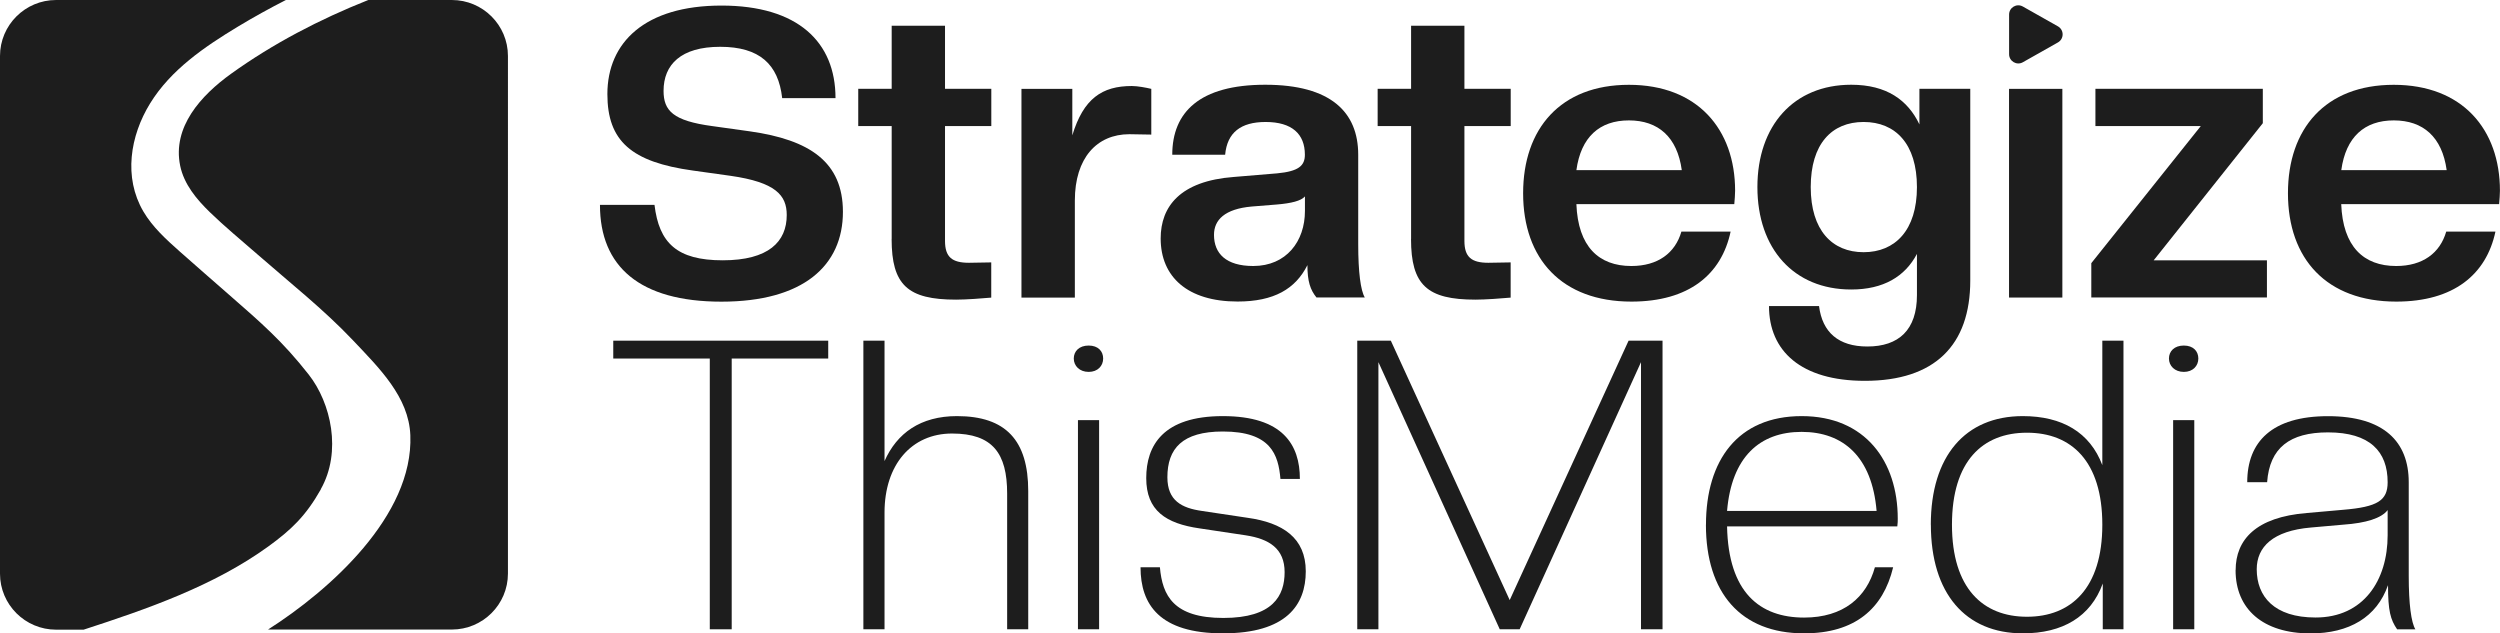
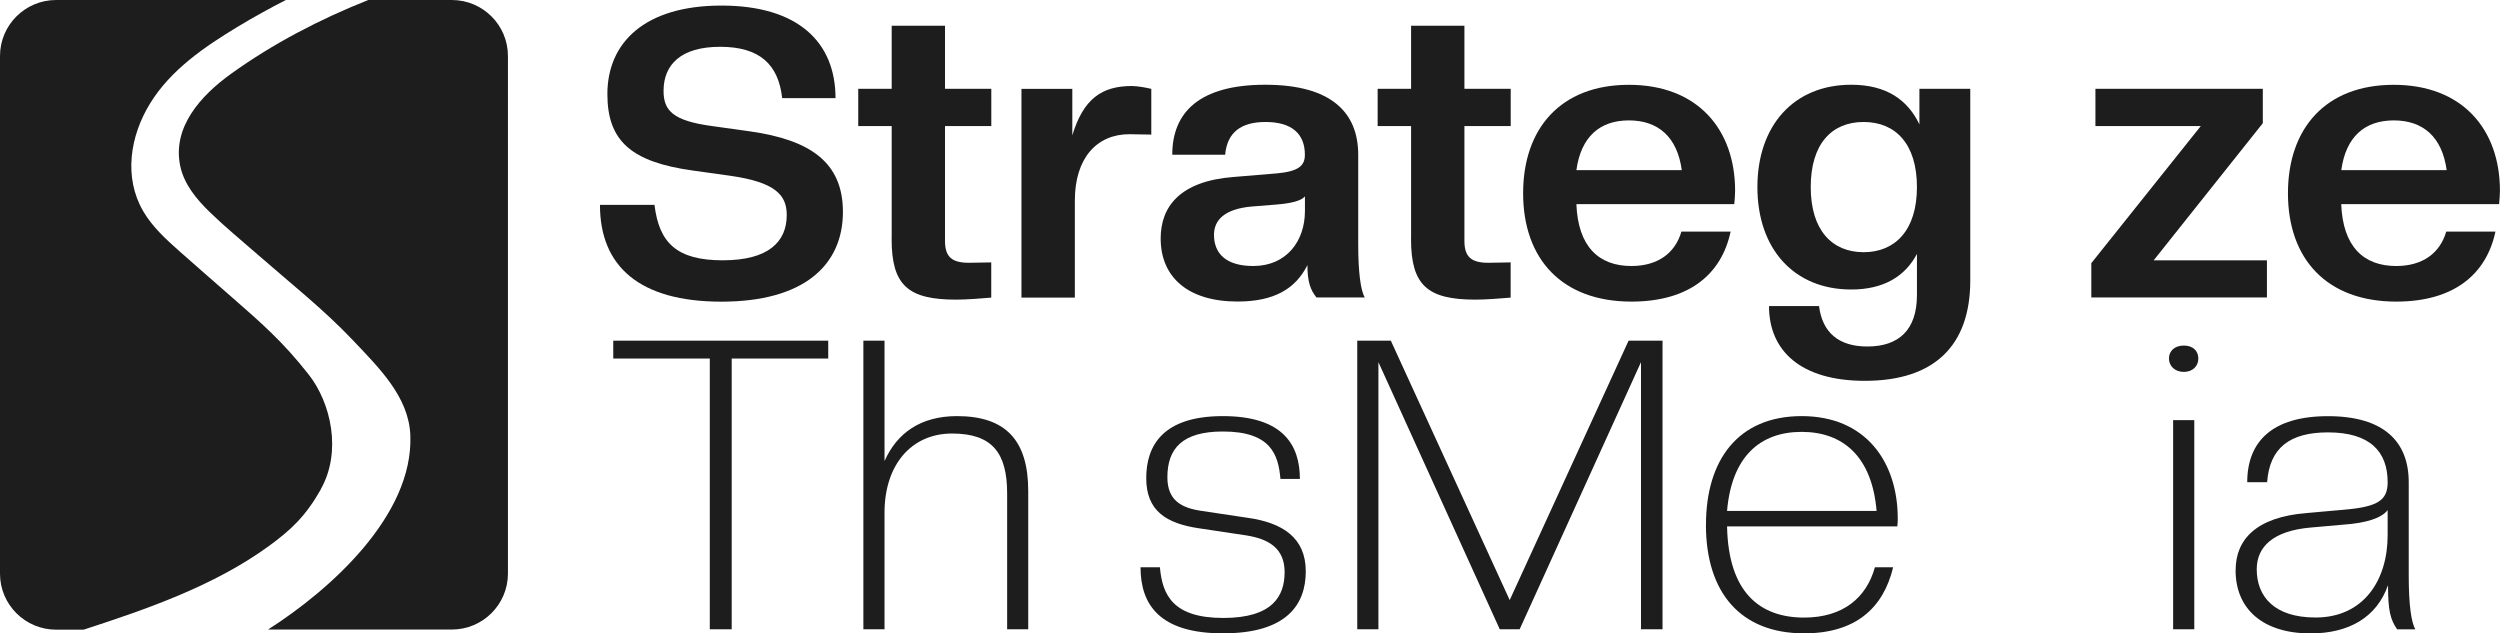
<svg xmlns="http://www.w3.org/2000/svg" id="Layer_1" data-name="Layer 1" viewBox="0 0 394.73 100">
  <defs>
    <style>
      .cls-1 {
        fill: #1d1d1d;
        stroke-width: 0px;
      }
    </style>
  </defs>
  <g>
    <path class="cls-1" d="M50.65,77.24c3.35-5.93,1.61-13.62-1.9-18.09-4.14-5.27-7.51-8.18-12.56-12.59-2.6-2.28-5.22-4.55-7.81-6.85-2.14-1.9-4.3-3.86-5.75-6.33-3.15-5.38-2.09-11.93,1.08-17.07,3.27-5.3,8.55-8.9,13.86-12.11,2.47-1.49,5-2.89,7.57-4.2H8.86C3.97,0,0,3.96,0,8.84v81.74c0,4.88,3.97,8.84,8.86,8.84h4.34c10.1-3.28,20.59-6.93,29.18-13.15,3.58-2.6,5.89-4.78,8.28-9.01Z" />
    <path class="cls-1" d="M71.34,0h-13.19c-7.71,3.06-15.09,6.92-21.67,11.65-4.71,3.39-9.3,8.38-8.03,14.53.6,2.9,2.57,5.27,4.67,7.31,2.41,2.34,5.03,4.49,7.56,6.7,5.05,4.42,10.43,8.66,15.04,13.53,4.14,4.38,8.84,8.95,9.07,15.01.5,12.73-12.8,24.51-22.47,30.67h29.02c4.89,0,8.86-3.96,8.86-8.84V8.84c0-4.88-3.97-8.84-8.86-8.84Z" />
  </g>
  <g>
-     <path class="cls-1" d="M324.93,4.16l-5.54-3.13c-.97-.55-2.17.15-2.17,1.27v6.26c0,1.11,1.2,1.82,2.17,1.27l5.54-3.13c.99-.56.99-1.98,0-2.54Z" />
-     <path class="cls-1" d="M94.73,32.35h8.61c.72,6,3.52,8.75,10.77,8.75s10.11-2.94,10.11-7.15c0-3.13-1.76-5.17-8.87-6.19l-5.94-.83c-9.72-1.34-13.51-4.66-13.51-12.07,0-8.17,5.94-13.98,18.01-13.98s18.01,5.75,18.01,14.62h-8.42c-.59-5.36-3.59-8.11-9.79-8.11s-8.94,2.81-8.94,6.96c0,3.13,1.5,4.73,7.7,5.56l5.94.83c9.46,1.34,14.68,4.85,14.68,12.71,0,8.49-6.26,14.18-19.18,14.18s-19.18-5.56-19.18-15.26Z" />
+     <path class="cls-1" d="M94.73,32.35h8.61c.72,6,3.52,8.75,10.77,8.75s10.11-2.94,10.11-7.15c0-3.13-1.76-5.17-8.87-6.19l-5.94-.83c-9.72-1.34-13.51-4.66-13.51-12.07,0-8.17,5.94-13.98,18.01-13.98s18.01,5.75,18.01,14.62h-8.42c-.59-5.36-3.59-8.11-9.79-8.11s-8.94,2.81-8.94,6.96c0,3.13,1.5,4.73,7.7,5.56l5.94.83c9.46,1.34,14.68,4.85,14.68,12.71,0,8.49-6.26,14.18-19.18,14.18s-19.18-5.56-19.18-15.26" />
    <path class="cls-1" d="M140.79,37.72v-17.82h-5.28v-5.88h5.28V4.06h8.42v9.96h7.31v5.88h-7.31v18.14c0,2.55,1.11,3.45,3.78,3.45l3.52-.06v5.56c-1.37.13-4.05.32-5.55.32-7.64,0-10.18-2.3-10.18-9.58Z" />
    <path class="cls-1" d="M161.28,46.98V14.03h8.03v7.34c1.76-5.81,4.7-7.79,9.4-7.79.91,0,2.28.26,3.07.45v7.22l-3.46-.06c-5.15,0-8.61,3.77-8.61,10.47v15.33h-8.42Z" />
    <path class="cls-1" d="M183.26,37.65c0-5.04,3.07-9.07,11.55-9.71l6.85-.57c3.39-.32,4.37-1.21,4.37-2.94,0-3.26-2.02-5.17-6.2-5.17-3.91,0-6.07,1.66-6.39,5.17h-8.35c0-6.71,4.31-11.05,14.68-11.05s14.68,4.34,14.68,11.05v14.11c0,4.47.39,7.34,1.04,8.43h-7.63c-.98-1.21-1.43-2.55-1.43-5.11-1.89,3.77-5.29,5.75-11.03,5.75-7.9,0-12.14-3.9-12.14-9.96ZM206.04,33.31v-2.3c-.59.7-2.15,1.09-4.44,1.28l-3.98.32c-4.24.38-5.94,2.11-5.94,4.47,0,2.94,1.89,4.92,6.2,4.92,5.22,0,8.16-3.9,8.16-8.68Z" />
    <path class="cls-1" d="M222.8,37.72v-17.82h-5.28v-5.88h5.28V4.06h8.42v9.96h7.31v5.88h-7.31v18.14c0,2.55,1.11,3.45,3.78,3.45l3.52-.06v5.56c-1.37.13-4.05.32-5.55.32-7.64,0-10.18-2.3-10.18-9.58Z" />
    <path class="cls-1" d="M240.49,30.5c0-10.15,5.87-17.11,16.7-17.11s16.77,7.02,16.77,16.73c0,.7-.07,1.34-.13,2.11h-24.93c.26,6.7,3.52,9.77,8.68,9.77,4.18,0,6.92-2.04,7.9-5.43h7.77c-1.44,6.77-6.59,11.05-15.66,11.05-10.96,0-17.1-6.71-17.1-17.11ZM248.9,26.86h16.64c-.72-5.24-3.72-7.85-8.35-7.85s-7.57,2.62-8.29,7.85Z" />
    <path class="cls-1" d="M277.48,29.54c0-9.71,5.74-16.16,14.81-16.16,5.61,0,8.94,2.43,10.77,6.26v-5.62h8.03v30.27c0,10.22-5.61,15.84-16.64,15.84-10.11,0-15.14-4.72-15.14-11.81h7.9c.52,4.15,3.07,6.39,7.63,6.39,4.96,0,7.83-2.62,7.83-8.11v-6.51c-1.89,3.58-5.29,5.62-10.38,5.62-9.07,0-14.81-6.45-14.81-16.16ZM302.67,29.54c0-6.83-3.39-10.28-8.42-10.28s-8.35,3.45-8.35,10.28,3.39,10.28,8.35,10.28,8.42-3.45,8.42-10.28Z" />
-     <rect class="cls-1" x="317.21" y="14.03" width="8.42" height="32.95" />
    <path class="cls-1" d="M330.2,46.98v-5.43l17.29-21.65h-16.64v-5.88h26.43v5.43l-17.23,21.65h17.88v5.87h-27.73Z" />
    <path class="cls-1" d="M361.25,30.5c0-10.15,5.87-17.11,16.7-17.11s16.77,7.02,16.77,16.73c0,.7-.07,1.34-.13,2.11h-24.93c.26,6.7,3.52,9.77,8.68,9.77,4.18,0,6.92-2.04,7.9-5.43h7.77c-1.44,6.77-6.59,11.05-15.66,11.05-10.96,0-17.1-6.71-17.1-17.11ZM369.67,26.86h16.64c-.72-5.24-3.72-7.85-8.35-7.85s-7.57,2.62-8.29,7.85Z" />
    <path class="cls-1" d="M112.07,99.36v-42.75h-15.24v-2.82h33.94v2.82h-15.24v42.75h-3.47Z" />
    <path class="cls-1" d="M159.02,99.36v-21.44c0-6.34-2.29-9.47-8.7-9.47s-10.66,4.93-10.66,12.48v18.43h-3.34v-45.57h3.34v19.01c1.96-4.42,5.69-7.1,11.44-7.1,7.72,0,11.25,3.84,11.25,11.84v21.82h-3.34Z" />
-     <path class="cls-1" d="M169.54,56.61c0-1.15.85-2.05,2.35-2.05s2.29.9,2.29,2.05-.85,2.11-2.29,2.11-2.35-.96-2.35-2.11ZM170.2,99.36v-33.02h3.34v33.02h-3.34Z" />
    <path class="cls-1" d="M180.07,89.57h3.07c.39,4.48,2.16,8,10.01,8s9.68-3.52,9.68-7.23-2.42-5.25-6.15-5.82l-7.26-1.09c-5.36-.77-8.44-2.82-8.44-7.94s2.62-9.79,12.1-9.79,12.16,4.54,12.16,9.92h-3.07c-.33-3.84-1.5-7.49-9.09-7.49-6.41,0-8.76,2.69-8.76,7.23,0,3.71,2.29,4.86,5.43,5.31l7.26,1.09c5.49.77,9.16,3.14,9.16,8.45s-3.07,9.79-13.08,9.79-13.01-4.55-13.01-10.43Z" />
    <g>
      <path class="cls-1" d="M259.1,99.36v-42.18l-19.16,42.18h-3.14l-19.16-42.18v42.18h-3.34v-45.57h5.3l18.77,40.96,18.77-40.96h5.36v45.57h-3.4Z" />
      <path class="cls-1" d="M269.36,82.85c0-10.18,5.04-17.15,15.11-17.15s15.17,7.17,15.17,16.19c0,.26,0,.77-.07,1.22h-26.88c.2,10.43,5.17,14.4,12.16,14.4,6.21,0,9.87-3.2,11.18-7.94h2.88c-1.57,6.53-6.02,10.43-14.06,10.43-10.01,0-15.5-6.4-15.5-17.15ZM272.69,80.67h23.61c-.72-8.51-5.23-12.48-11.84-12.48s-11.05,3.97-11.77,12.48Z" />
-       <path class="cls-1" d="M304.86,82.85c0-10.82,5.43-17.15,14.52-17.15,6.21,0,10.6,2.56,12.56,7.74v-19.65h3.34v45.57h-3.27v-7.23c-1.9,5.25-6.34,7.87-12.62,7.87-9.09,0-14.52-6.34-14.52-17.15ZM331.94,82.85c0-10.05-4.9-14.53-11.9-14.53s-11.84,4.48-11.84,14.53,4.9,14.53,11.84,14.53,11.9-4.48,11.9-14.53Z" />
      <path class="cls-1" d="M342.46,56.61c0-1.15.85-2.05,2.35-2.05s2.29.9,2.29,2.05-.85,2.11-2.29,2.11-2.35-.96-2.35-2.11ZM343.12,99.36v-33.02h3.34v33.02h-3.34Z" />
      <path class="cls-1" d="M352.99,90.02c0-4.8,3.2-8.38,11.25-9.02l5.75-.51c5.43-.45,7-1.47,7-4.35,0-4.86-2.81-7.87-9.42-7.87-6.02,0-9.22,2.43-9.61,7.87h-3.14c0-6.4,3.92-10.43,12.75-10.43s12.75,4.03,12.75,10.43v14.78c0,4.48.39,7.36,1.05,8.45h-2.88c-1.05-1.54-1.44-2.88-1.44-6.98-1.77,5.06-6.15,7.62-12.23,7.62-7.52,0-11.84-3.84-11.84-9.98ZM376.99,84.51v-3.97c-.98,1.28-3.4,2.05-7,2.3l-5.1.45c-6.02.51-8.57,3.07-8.57,6.59,0,4.29,2.75,7.62,9.29,7.62,7.59,0,11.38-5.89,11.38-12.99Z" />
    </g>
  </g>
</svg>